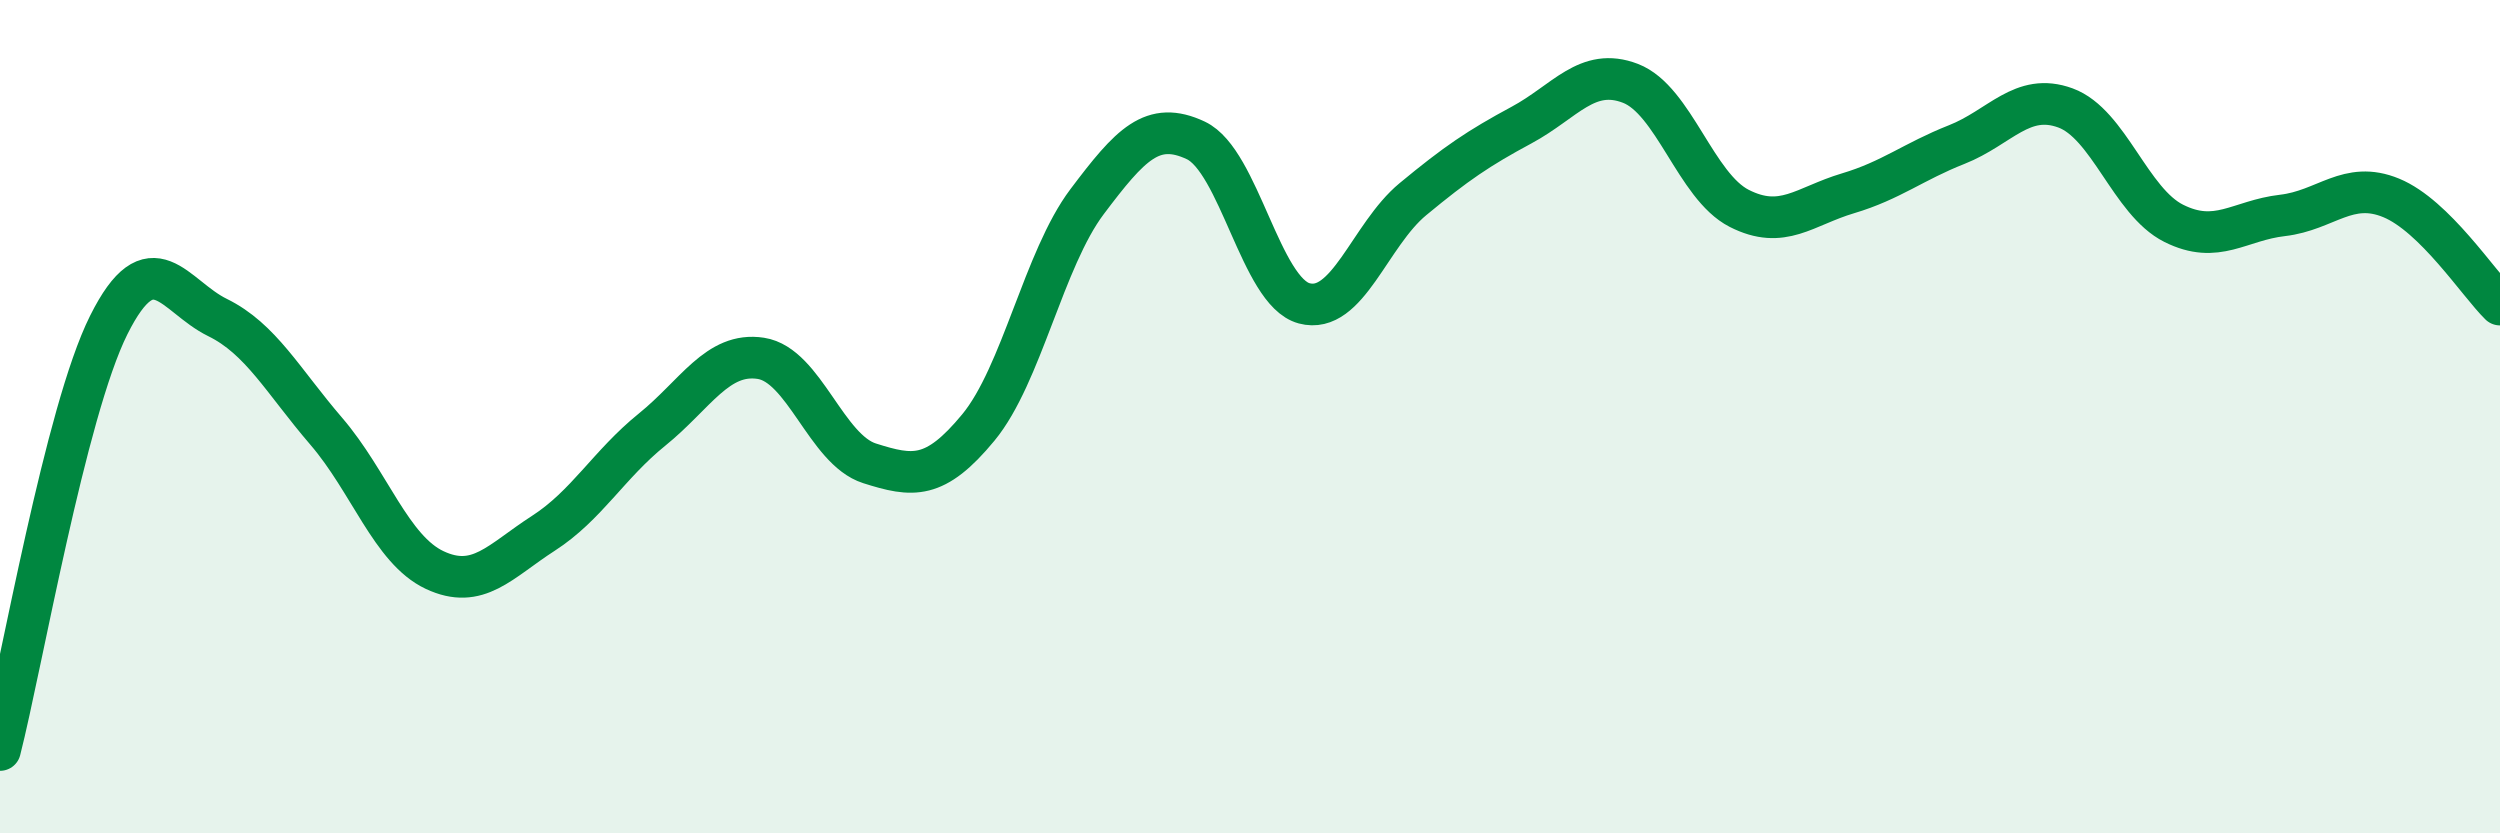
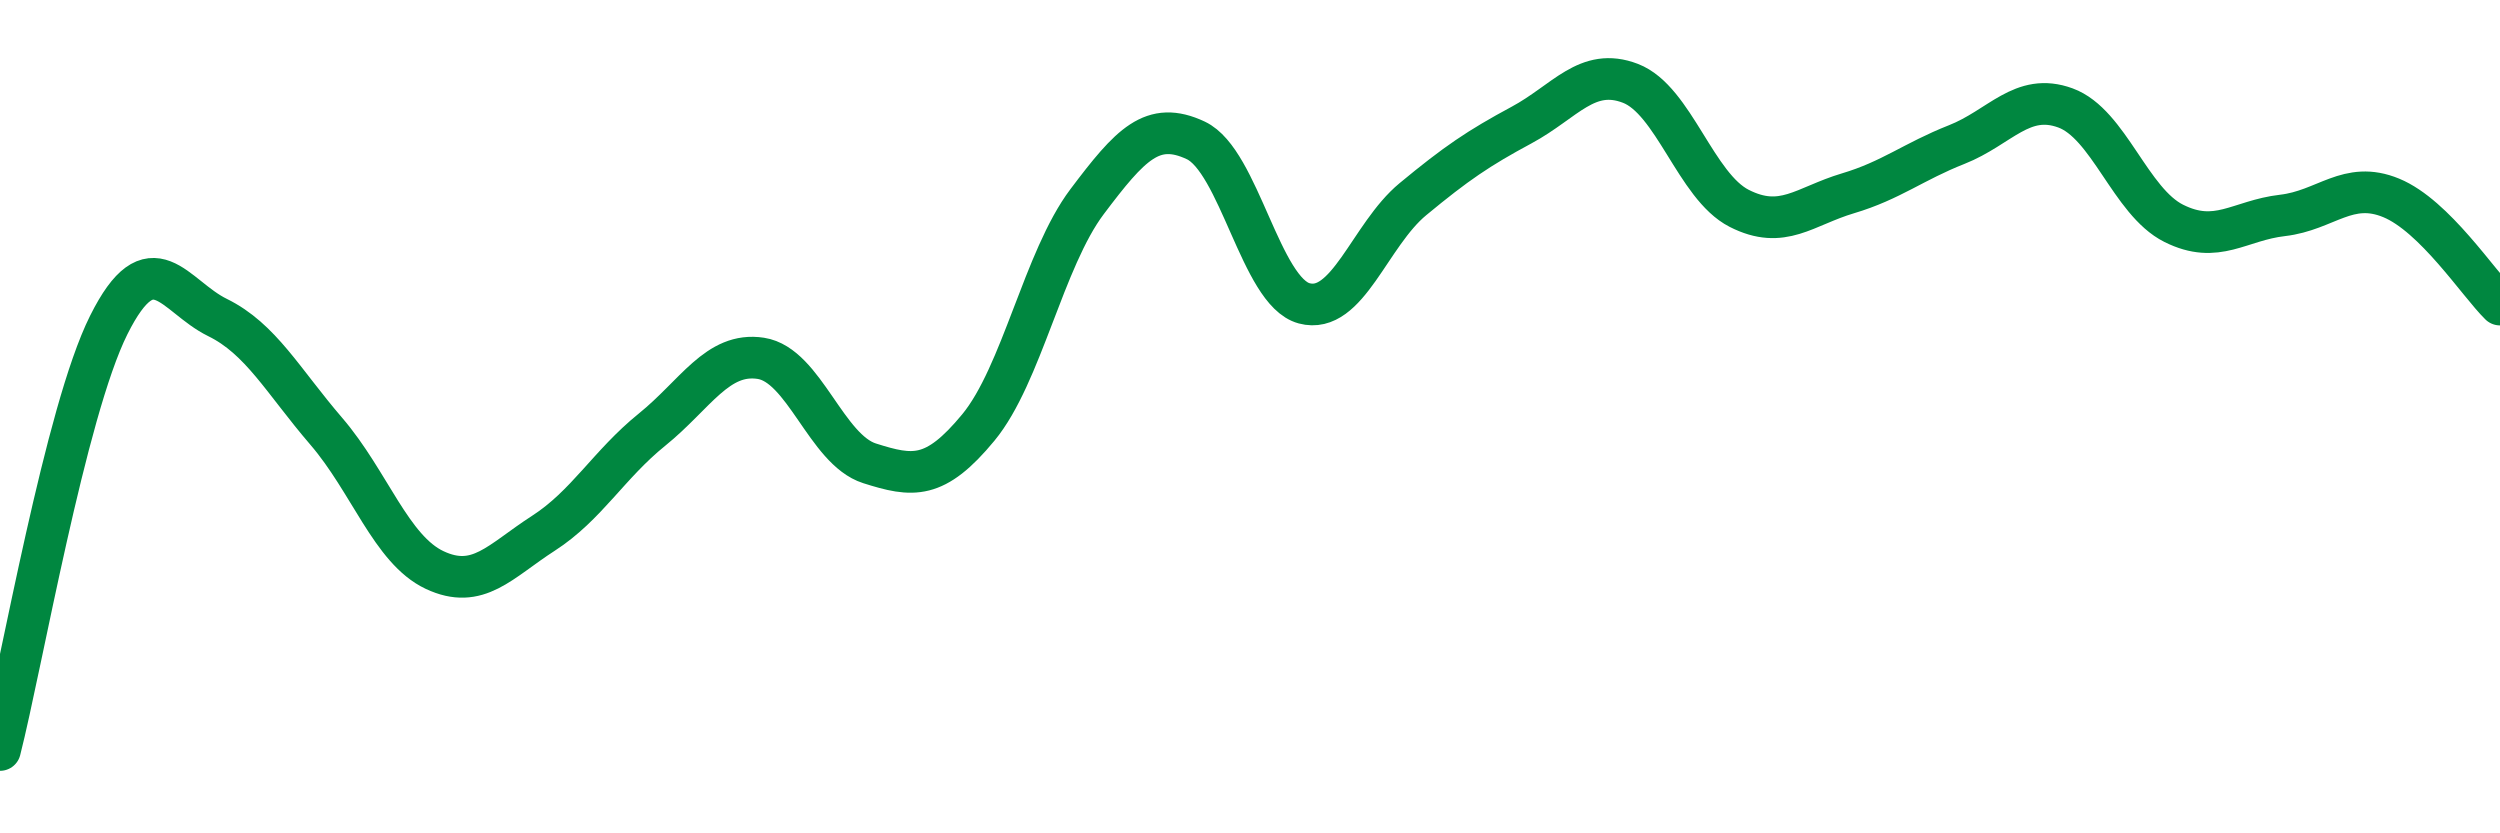
<svg xmlns="http://www.w3.org/2000/svg" width="60" height="20" viewBox="0 0 60 20">
-   <path d="M 0,18 C 0.52,15.96 1.57,9.88 2.61,7.8 C 3.65,5.72 4.18,7.11 5.22,7.62 C 6.26,8.13 6.79,9.14 7.83,10.35 C 8.87,11.56 9.39,13.19 10.43,13.68 C 11.47,14.17 12,13.47 13.04,12.8 C 14.08,12.13 14.61,11.15 15.65,10.31 C 16.69,9.47 17.22,8.44 18.26,8.6 C 19.3,8.76 19.83,10.79 20.87,11.12 C 21.91,11.45 22.44,11.52 23.48,10.26 C 24.52,9 25.05,6.22 26.09,4.84 C 27.13,3.46 27.66,2.88 28.7,3.37 C 29.74,3.86 30.26,7 31.3,7.28 C 32.34,7.56 32.87,5.64 33.91,4.78 C 34.95,3.92 35.48,3.56 36.52,3 C 37.56,2.44 38.09,1.6 39.13,2 C 40.17,2.4 40.7,4.47 41.74,5 C 42.78,5.53 43.31,4.95 44.35,4.64 C 45.39,4.33 45.92,3.88 46.96,3.47 C 48,3.06 48.53,2.21 49.57,2.59 C 50.61,2.97 51.13,4.84 52.17,5.36 C 53.21,5.88 53.74,5.29 54.78,5.17 C 55.82,5.05 56.35,4.32 57.39,4.75 C 58.43,5.18 59.48,6.8 60,7.31L60 20L0 20Z" fill="#008740" opacity="0.1" stroke-linecap="round" stroke-linejoin="round" />
  <path d="M 0,18 C 0.52,15.96 1.57,9.88 2.61,7.8 C 3.65,5.72 4.18,7.11 5.22,7.62 C 6.26,8.13 6.79,9.14 7.83,10.35 C 8.87,11.56 9.39,13.19 10.43,13.68 C 11.47,14.17 12,13.47 13.04,12.8 C 14.08,12.13 14.61,11.15 15.65,10.31 C 16.69,9.47 17.22,8.44 18.26,8.6 C 19.3,8.76 19.83,10.79 20.87,11.12 C 21.91,11.45 22.44,11.52 23.48,10.26 C 24.52,9 25.05,6.22 26.09,4.84 C 27.13,3.46 27.66,2.88 28.7,3.37 C 29.74,3.86 30.26,7 31.3,7.28 C 32.34,7.56 32.87,5.64 33.91,4.78 C 34.95,3.92 35.48,3.56 36.52,3 C 37.56,2.44 38.09,1.6 39.13,2 C 40.17,2.4 40.7,4.47 41.74,5 C 42.78,5.53 43.31,4.95 44.35,4.64 C 45.39,4.33 45.92,3.88 46.96,3.47 C 48,3.06 48.53,2.21 49.57,2.59 C 50.61,2.97 51.13,4.84 52.17,5.36 C 53.21,5.88 53.74,5.29 54.78,5.17 C 55.82,5.05 56.35,4.32 57.39,4.75 C 58.43,5.18 59.48,6.8 60,7.31" stroke="#008740" stroke-width="1" fill="none" stroke-linecap="round" stroke-linejoin="round" />
</svg>